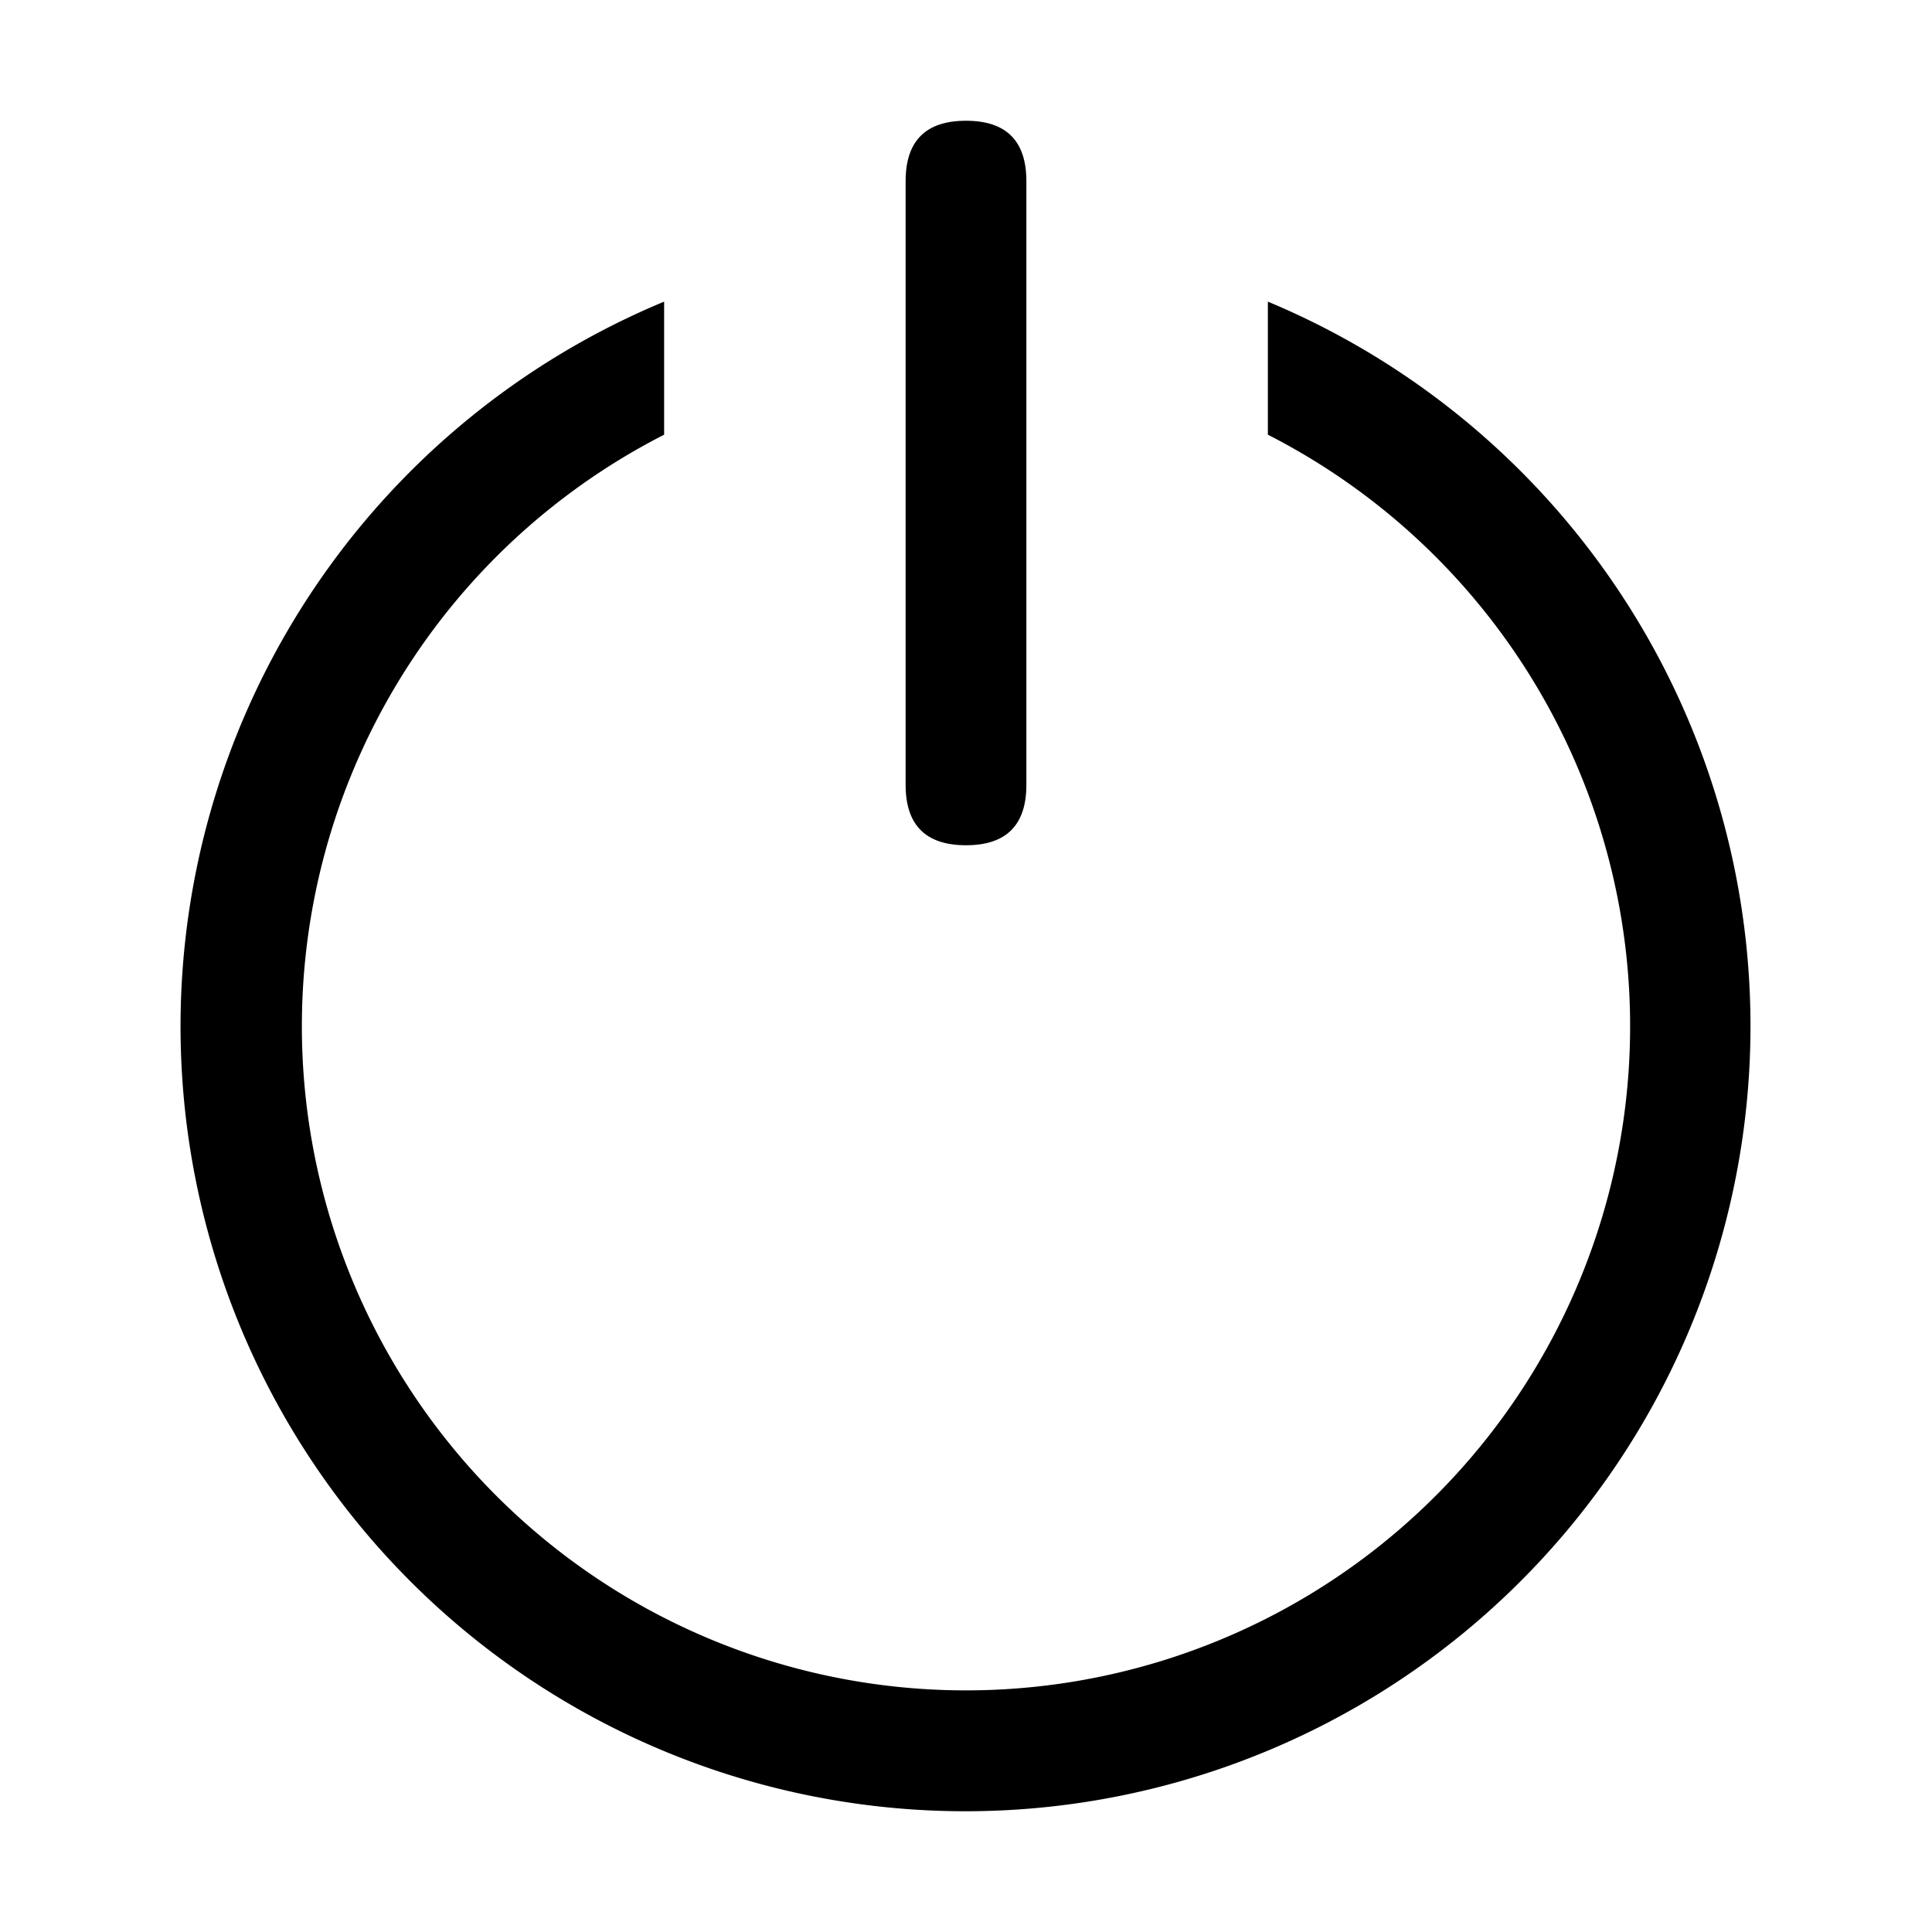
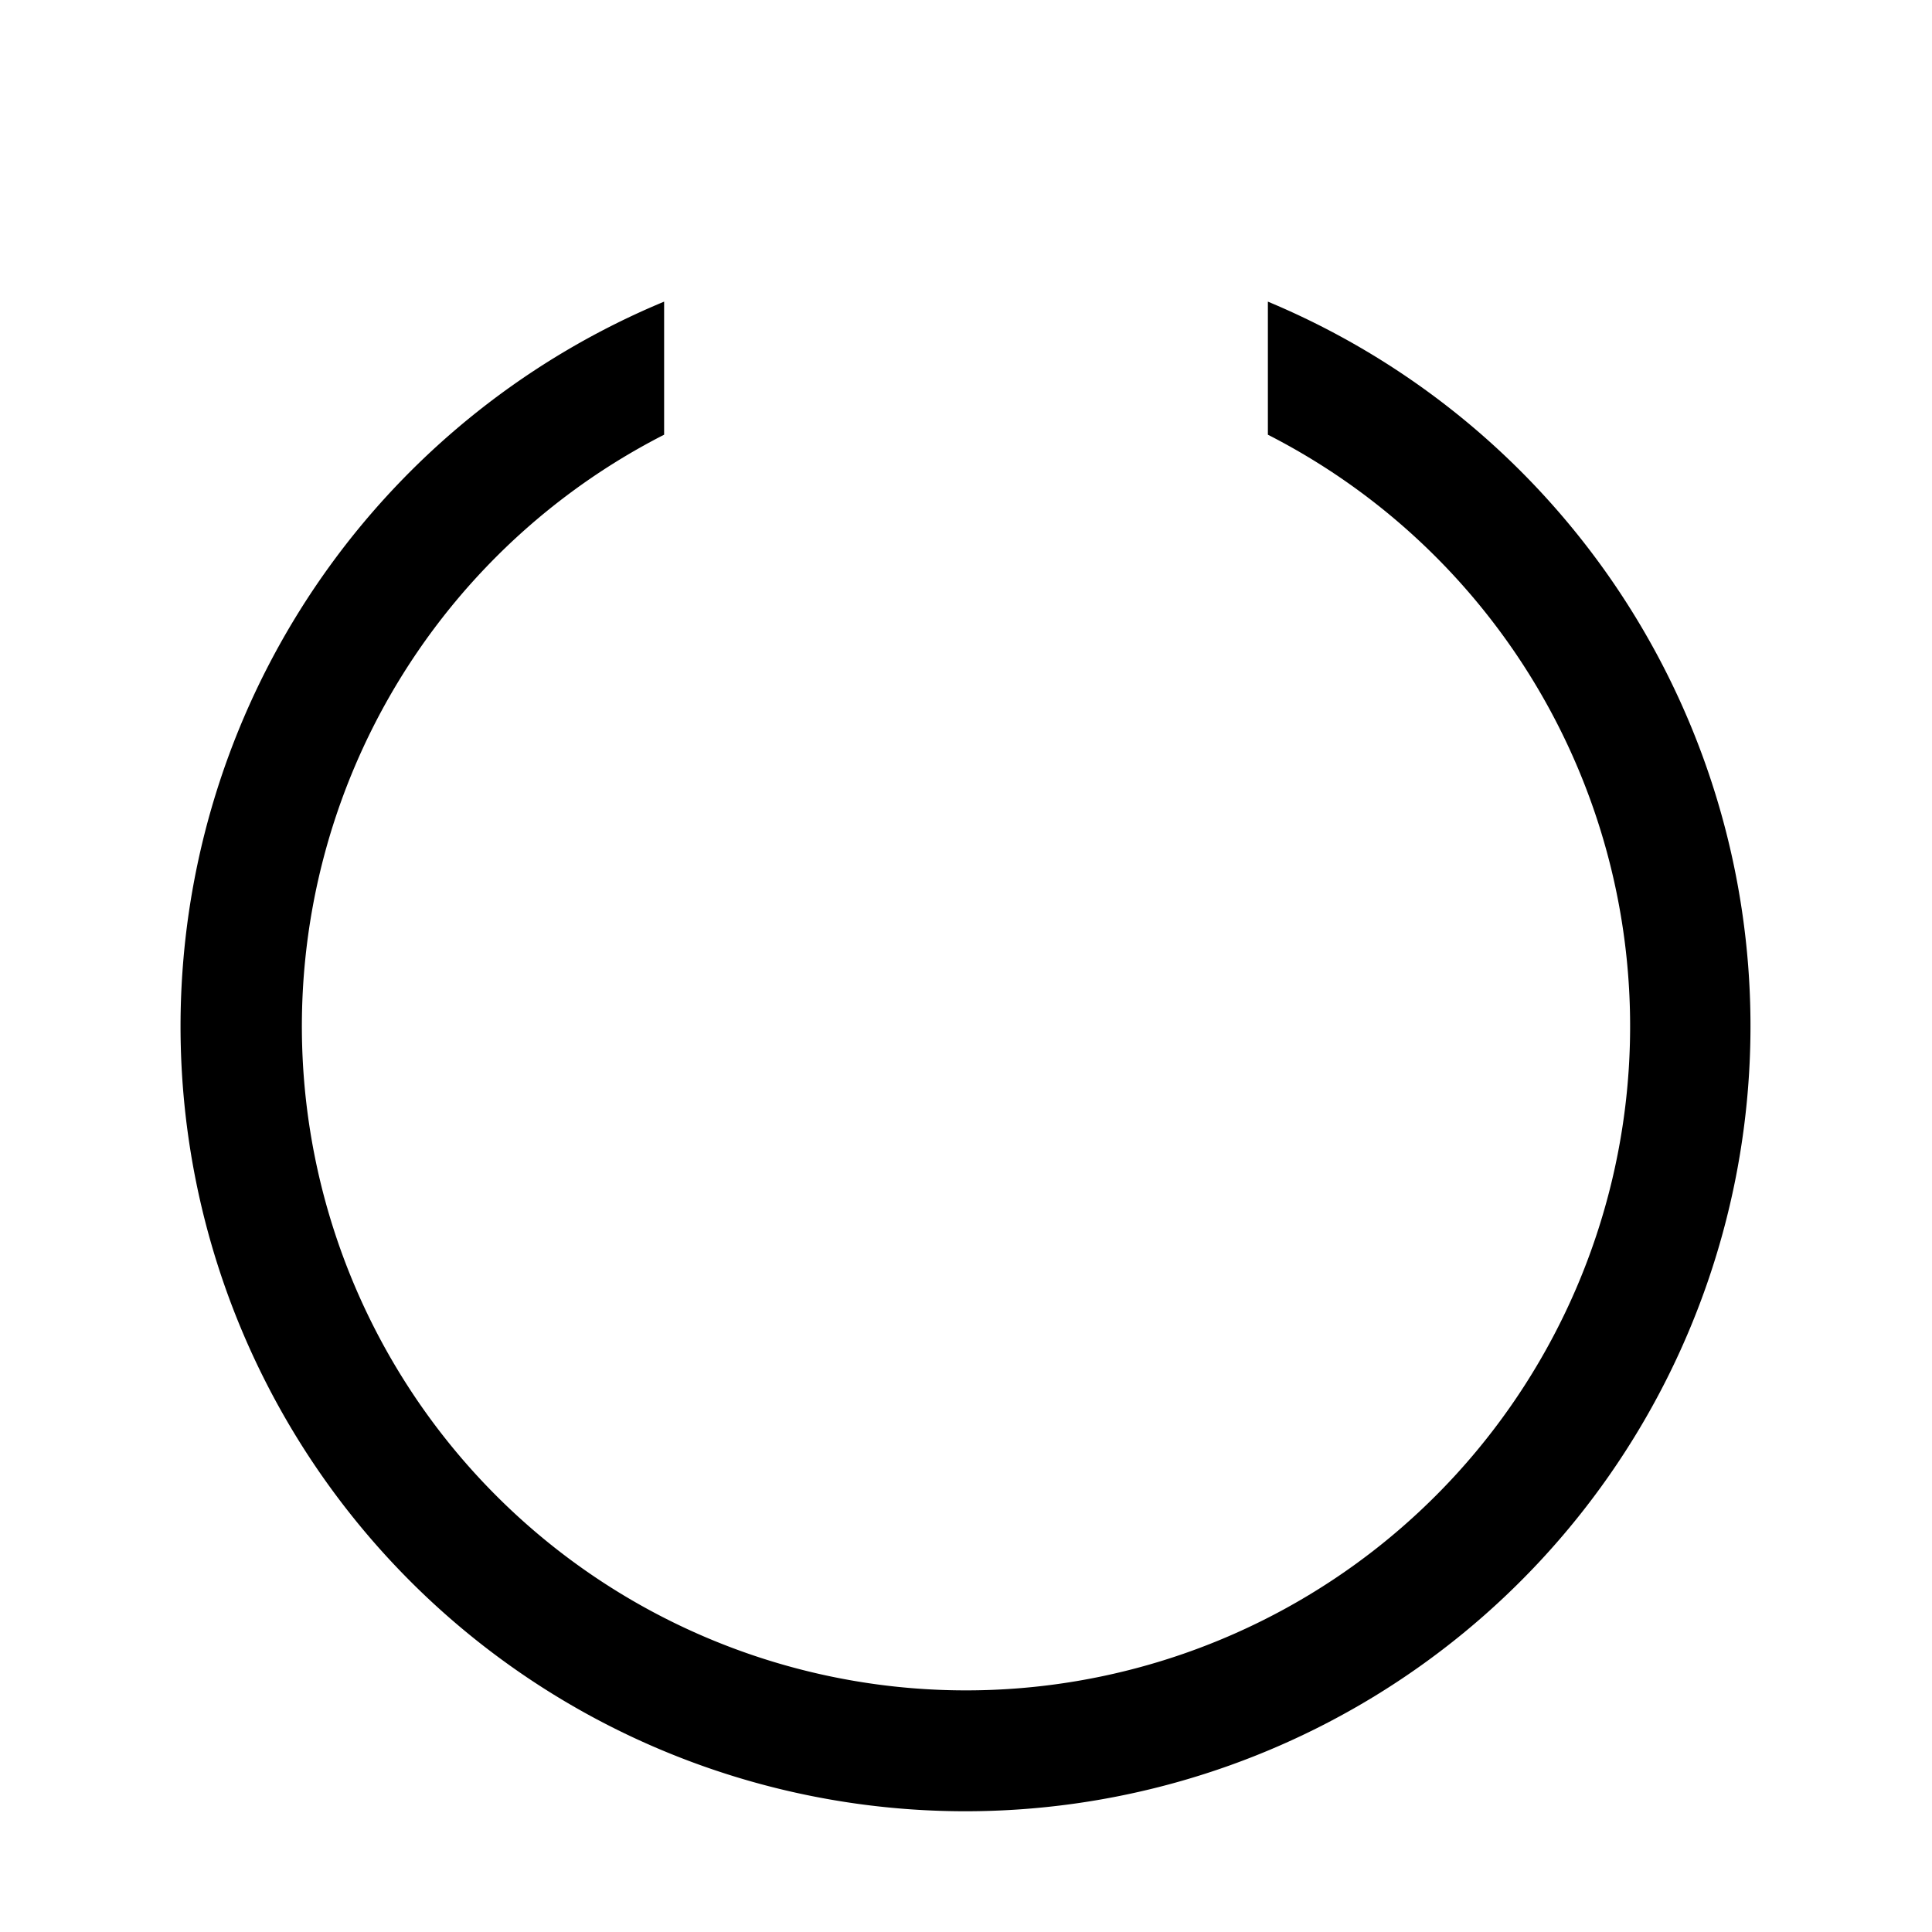
<svg xmlns="http://www.w3.org/2000/svg" width="800px" height="800px" viewBox="0 0 1024 1024" class="icon">
  <path fill="#000000" d="M352 159.872V230.4a352 352 0 10320 0v-70.528A416.128 416.128 0 01512 960a416 416 0 01-160-800.128z" />
-   <path fill="#000000" d="M512 64q32 0 32 32v320q0 32-32 32t-32-32V96q0-32 32-32z" />
</svg>